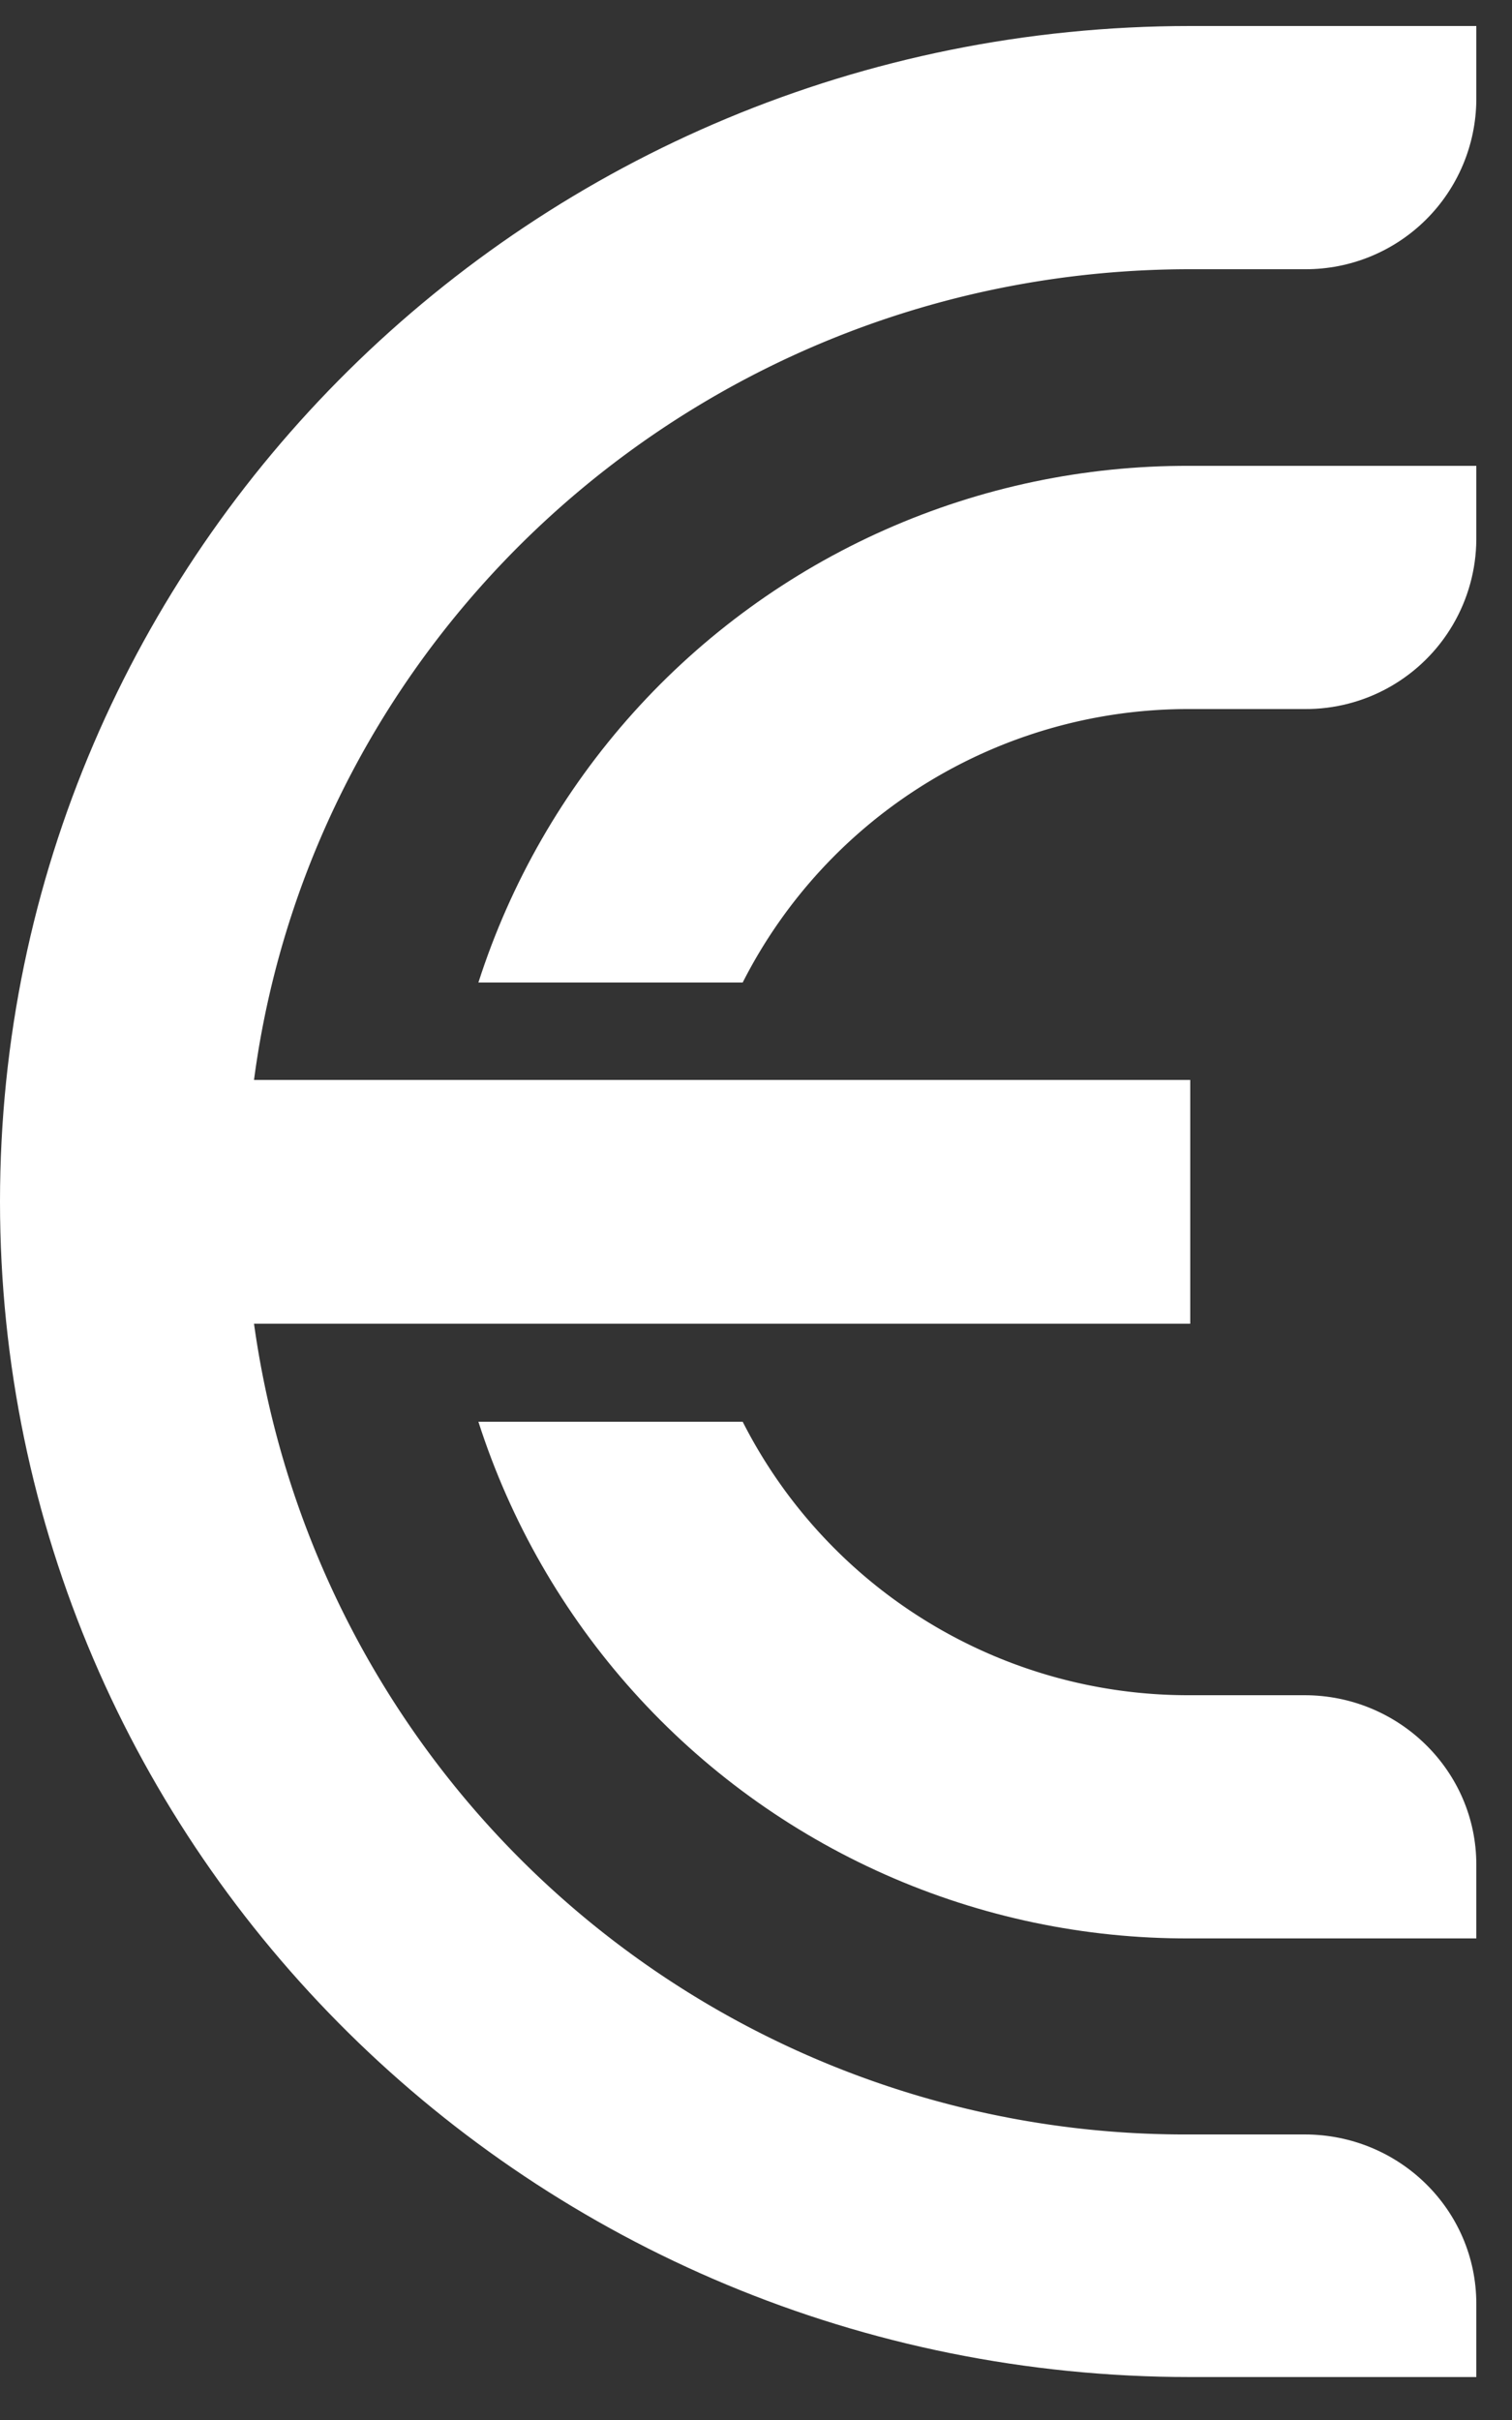
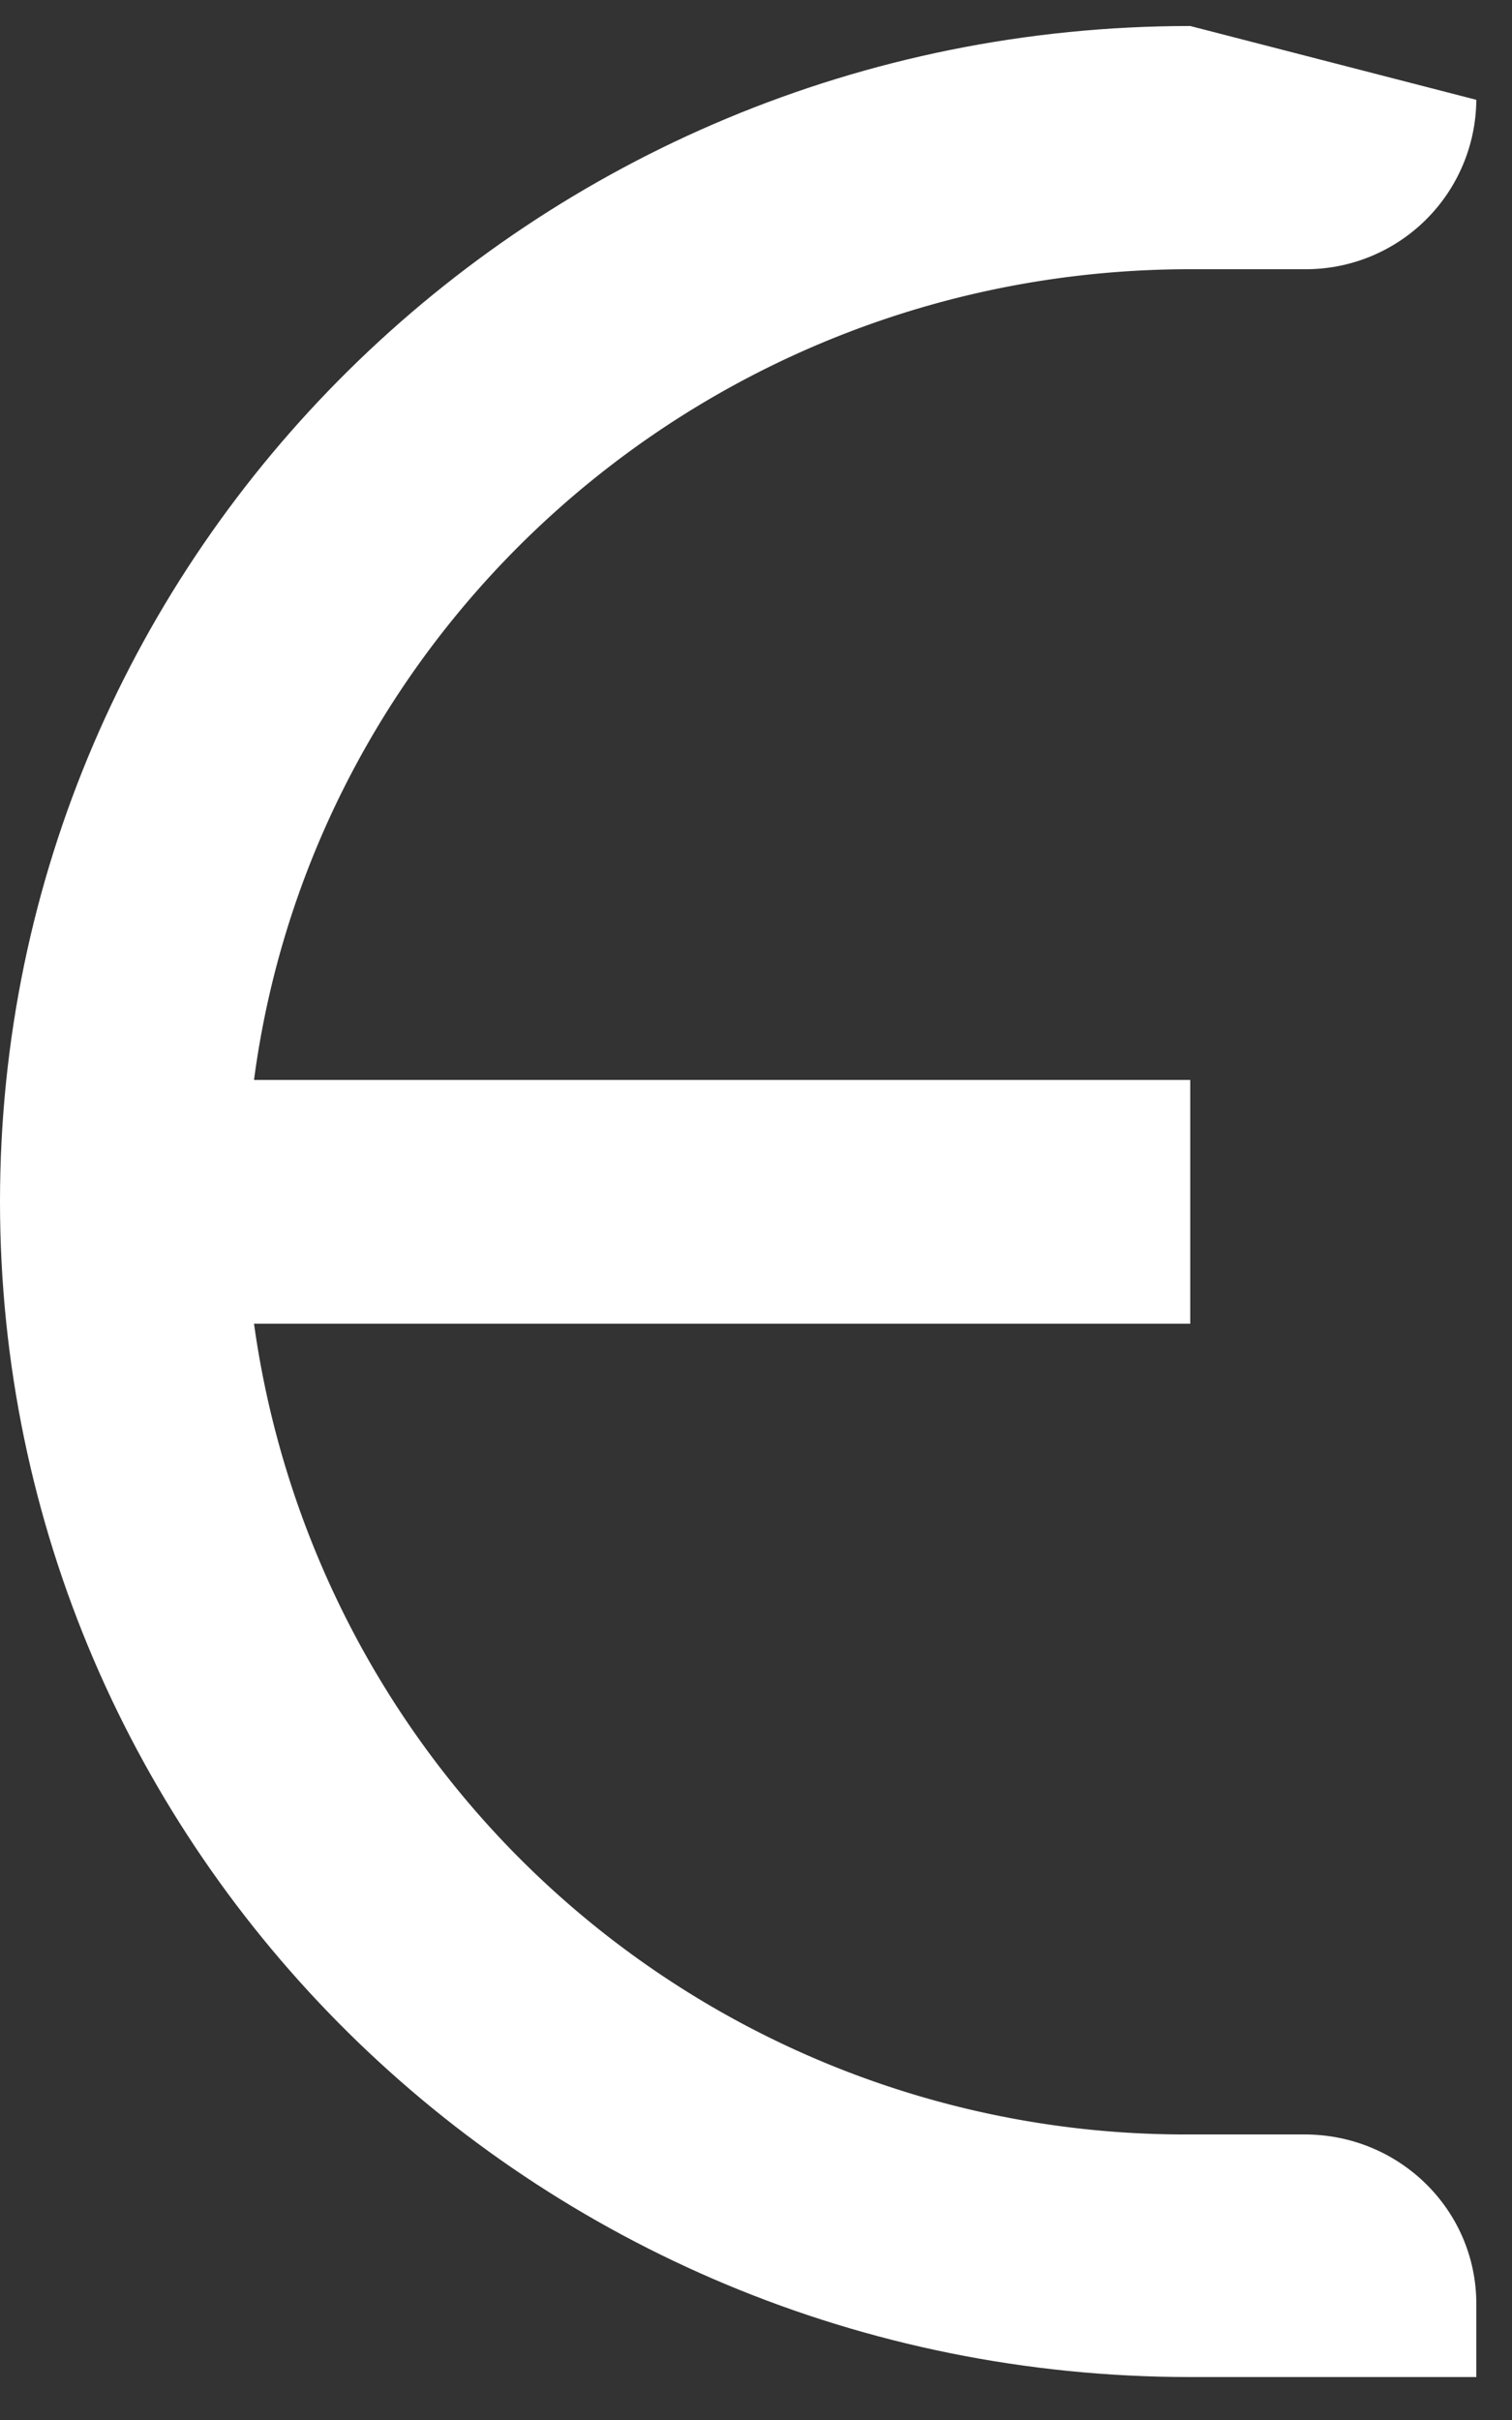
<svg xmlns="http://www.w3.org/2000/svg" xmlns:xlink="http://www.w3.org/1999/xlink" width="25" height="40" viewBox="0 0 25 40">
  <rect x="0" y="0" width="25" height="40" fill="#333333" stroke="none" />
  <defs>
-     <path id="xrm2a" d="M527.67 19.7a12.3 12.3 0 0 0-11.76 8.54h4.37a8.26 8.26 0 0 1 7.4-4.52h1.89a2.82 2.82 0 0 0 2.84-2.8V19.7z" />
-     <path id="xrm2b" d="M515.91 35.5a12.3 12.3 0 0 0 11.76 8.54h4.74v-1.22c0-1.55-1.28-2.8-2.84-2.8h-1.9a8.26 8.26 0 0 1-7.39-4.52z" />
-     <path id="xrm2c" d="M527.68 12.43c-10.87 0-19.68 8.7-19.68 19.43s8.8 19.43 19.68 19.43h4.73v-1.21c0-1.55-1.27-2.8-2.84-2.8h-1.9a15.54 15.54 0 0 1-15.47-13.4h15.48v-4.03H512.2c1-7.56 7.55-13.4 15.48-13.4h1.9a2.82 2.82 0 0 0 2.83-2.8v-1.22z" />
+     <path id="xrm2c" d="M527.68 12.43c-10.87 0-19.68 8.7-19.68 19.43s8.8 19.43 19.68 19.43h4.73v-1.21c0-1.55-1.27-2.8-2.84-2.8h-1.9a15.54 15.54 0 0 1-15.47-13.4h15.48v-4.03H512.2c1-7.56 7.55-13.4 15.48-13.4h1.9a2.82 2.82 0 0 0 2.83-2.8z" />
    <clipPath id="xrm2d">
      <use xlink:href="#xrm2a" />
    </clipPath>
    <clipPath id="xrm2e">
      <use xlink:href="#xrm2b" />
    </clipPath>
    <clipPath id="xrm2f">
      <use xlink:href="#xrm2c" />
    </clipPath>
  </defs>
  <g>
    <g transform="translate(-508 -12)">
      <g>
        <g />
        <g clip-path="url(#xrm2d)">
          <use fill="#fff" xlink:href="#xrm2a" />
        </g>
      </g>
      <g>
        <g />
        <g clip-path="url(#xrm2e)">
          <use fill="#fff" xlink:href="#xrm2b" />
        </g>
      </g>
      <g>
        <g />
        <g clip-path="url(#xrm2f)">
          <use fill="#fff" xlink:href="#xrm2c" />
        </g>
      </g>
    </g>
  </g>
</svg>